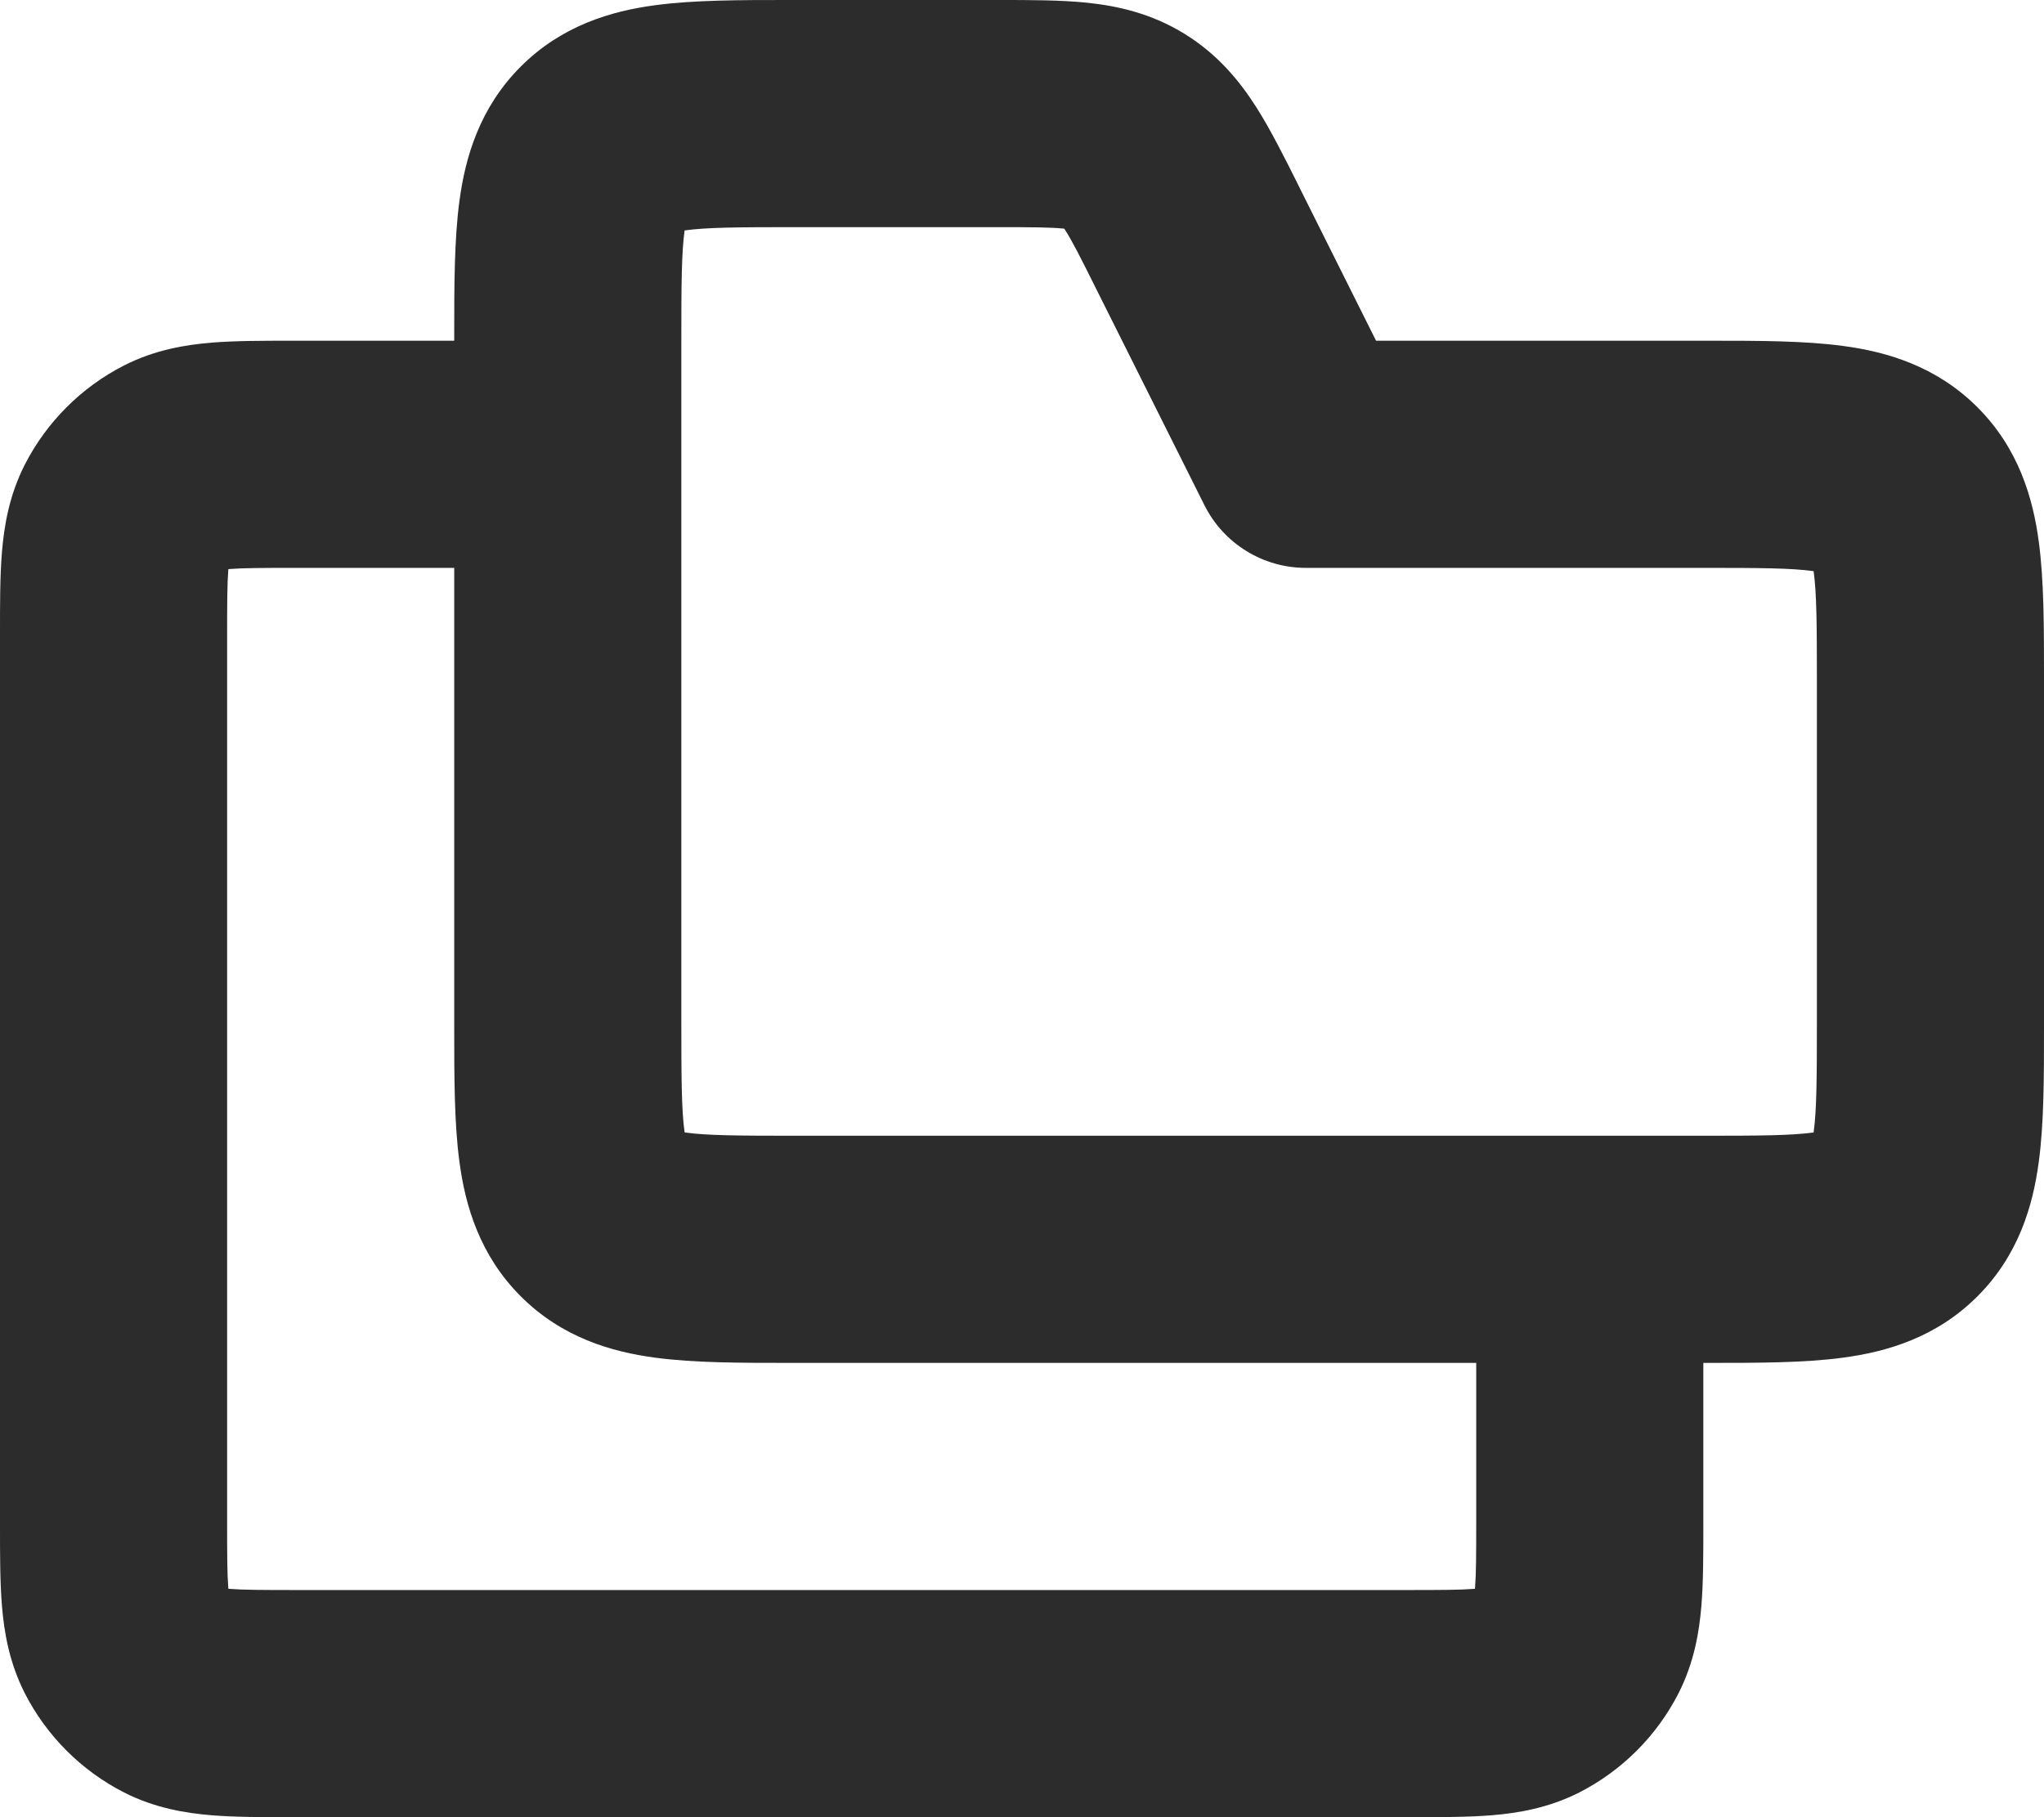
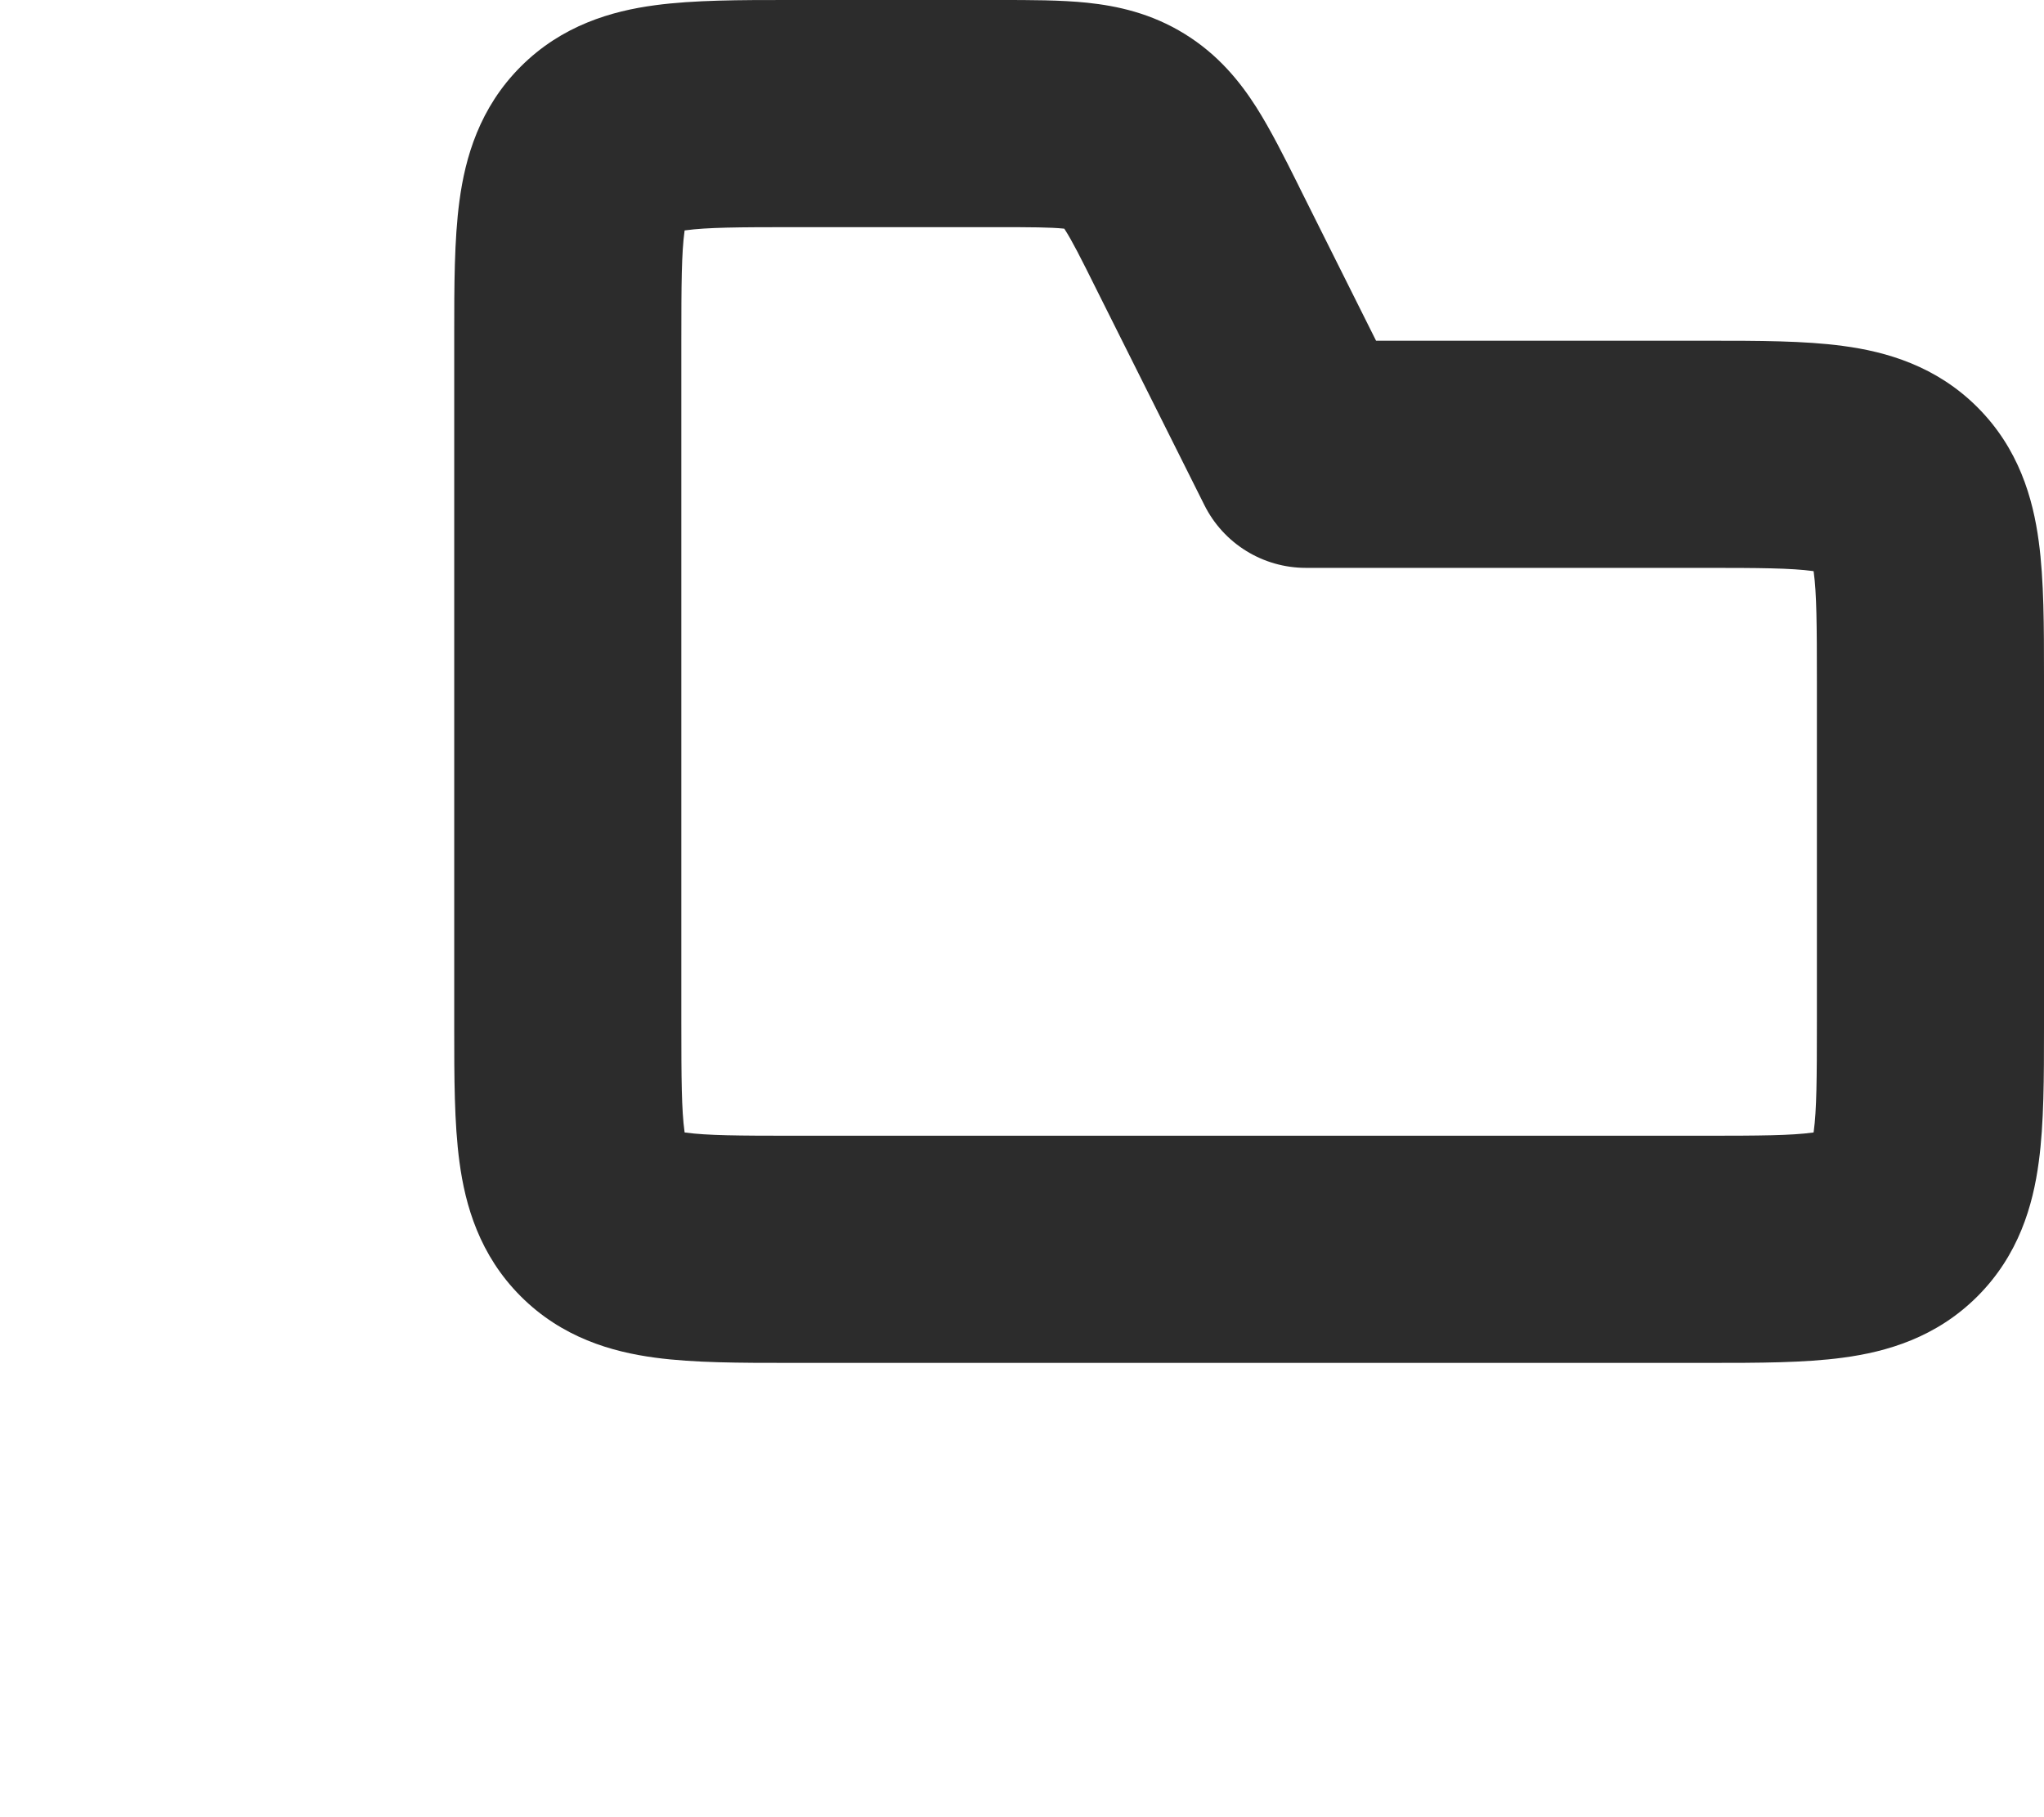
<svg xmlns="http://www.w3.org/2000/svg" width="18" height="16" viewBox="0 0 18 16" fill="none">
  <path fill-rule="evenodd" clip-rule="evenodd" d="M6.946 7.09713e-06C6.964 1.06734e-05 6.982 1.42497e-05 7 1.42497e-05H8.764C8.776 1.42497e-05 8.789 1.17463e-05 8.801 9.2429e-06C9.069 -4.32091e-05 9.341 -9.62577e-05 9.574 0.024C9.84 0.052 10.139 0.117 10.433 0.299C10.728 0.481 10.92 0.719 11.064 0.945C11.189 1.142 11.311 1.385 11.431 1.625C11.436 1.636 11.442 1.647 11.447 1.658L12.118 3H15C15.018 3 15.036 3 15.054 3C15.479 3 15.891 3 16.23 3.046C16.614 3.097 17.051 3.223 17.414 3.586C17.777 3.949 17.903 4.386 17.954 4.769C18 5.109 18 5.522 18 5.946C18 5.964 18 5.982 18 6V9C18 9.018 18 9.036 18 9.054C18 9.478 18 9.891 17.954 10.23C17.903 10.614 17.777 11.051 17.414 11.414C17.051 11.777 16.614 11.903 16.23 11.954C15.891 12 15.479 12 15.054 12C15.036 12 15.018 12 15 12H7C6.982 12 6.964 12 6.946 12C6.522 12 6.109 12 5.769 11.954C5.386 11.903 4.949 11.777 4.586 11.414C4.223 11.051 4.097 10.614 4.046 10.23C4 9.891 4 9.478 4 9.054C4 9.036 4 9.018 4 9V3C4 2.982 4 2.964 4 2.946C4 2.522 4 2.109 4.046 1.769C4.097 1.386 4.223 0.949 4.586 0.586C4.949 0.223 5.386 0.097 5.769 0.046C6.109 -0 6.522 -7.62301e-05 6.946 7.09713e-06ZM6.029 2.029C6.028 2.031 6.028 2.034 6.028 2.036C6.002 2.226 6 2.5 6 3V9C6 9.5 6.002 9.774 6.028 9.964C6.028 9.967 6.028 9.969 6.029 9.971C6.031 9.972 6.034 9.972 6.036 9.972C6.226 9.998 6.5 10 7 10H15C15.5 10 15.774 9.998 15.964 9.972C15.966 9.972 15.969 9.972 15.971 9.971C15.972 9.969 15.972 9.967 15.972 9.964C15.998 9.774 16 9.5 16 9V6C16 5.5 15.998 5.226 15.972 5.036C15.972 5.034 15.972 5.031 15.971 5.029C15.969 5.028 15.966 5.028 15.964 5.028C15.774 5.002 15.5 5 15 5H11.5C11.121 5 10.775 4.786 10.606 4.447L9.658 2.553C9.515 2.265 9.44 2.118 9.376 2.019C9.375 2.017 9.374 2.015 9.373 2.014C9.372 2.014 9.37 2.014 9.368 2.013C9.251 2.001 9.085 2 8.764 2H7C6.5 2 6.226 2.002 6.036 2.028C6.034 2.028 6.031 2.028 6.029 2.029Z" fill="#2C2C2C" />
-   <path fill-rule="evenodd" clip-rule="evenodd" d="M2.568 3C2.579 3 2.589 3 2.6 3H5V5H2.6C2.303 5 2.141 5.001 2.025 5.01C2.02 5.011 2.016 5.011 2.011 5.011C2.011 5.016 2.011 5.02 2.01 5.025C2.001 5.141 2 5.303 2 5.6V13.4C2 13.697 2.001 13.859 2.01 13.975C2.011 13.98 2.011 13.984 2.011 13.989C2.016 13.989 2.02 13.989 2.025 13.99C2.141 13.999 2.303 14 2.6 14H12.4C12.697 14 12.859 13.999 12.975 13.99C12.98 13.989 12.984 13.989 12.989 13.989C12.989 13.984 12.989 13.98 12.99 13.975C12.999 13.859 13 13.697 13 13.4V11H15L15 13.432C15 13.684 15 13.93 14.983 14.138C14.964 14.367 14.92 14.636 14.782 14.908C14.59 15.284 14.284 15.59 13.908 15.782C13.636 15.92 13.367 15.964 13.138 15.983C12.93 16 12.684 16 12.432 16H2.568C2.316 16 2.07 16 1.862 15.983C1.633 15.964 1.363 15.92 1.092 15.782C0.716 15.59 0.41 15.284 0.218 14.908C0.08 14.636 0.036 14.367 0.017 14.138C-5.68609e-05 13.93 -2.74161e-05 13.684 2.50544e-06 13.432L5.12804e-06 5.6C5.12804e-06 5.589 3.81674e-06 5.579 2.50544e-06 5.568C-2.74161e-05 5.316 -5.68609e-05 5.07 0.017 4.862C0.036 4.633 0.08 4.363 0.218 4.092C0.41 3.716 0.716 3.41 1.092 3.218C1.363 3.08 1.633 3.036 1.862 3.017C2.07 3 2.316 3 2.568 3Z" fill="#2C2C2C" />
</svg>